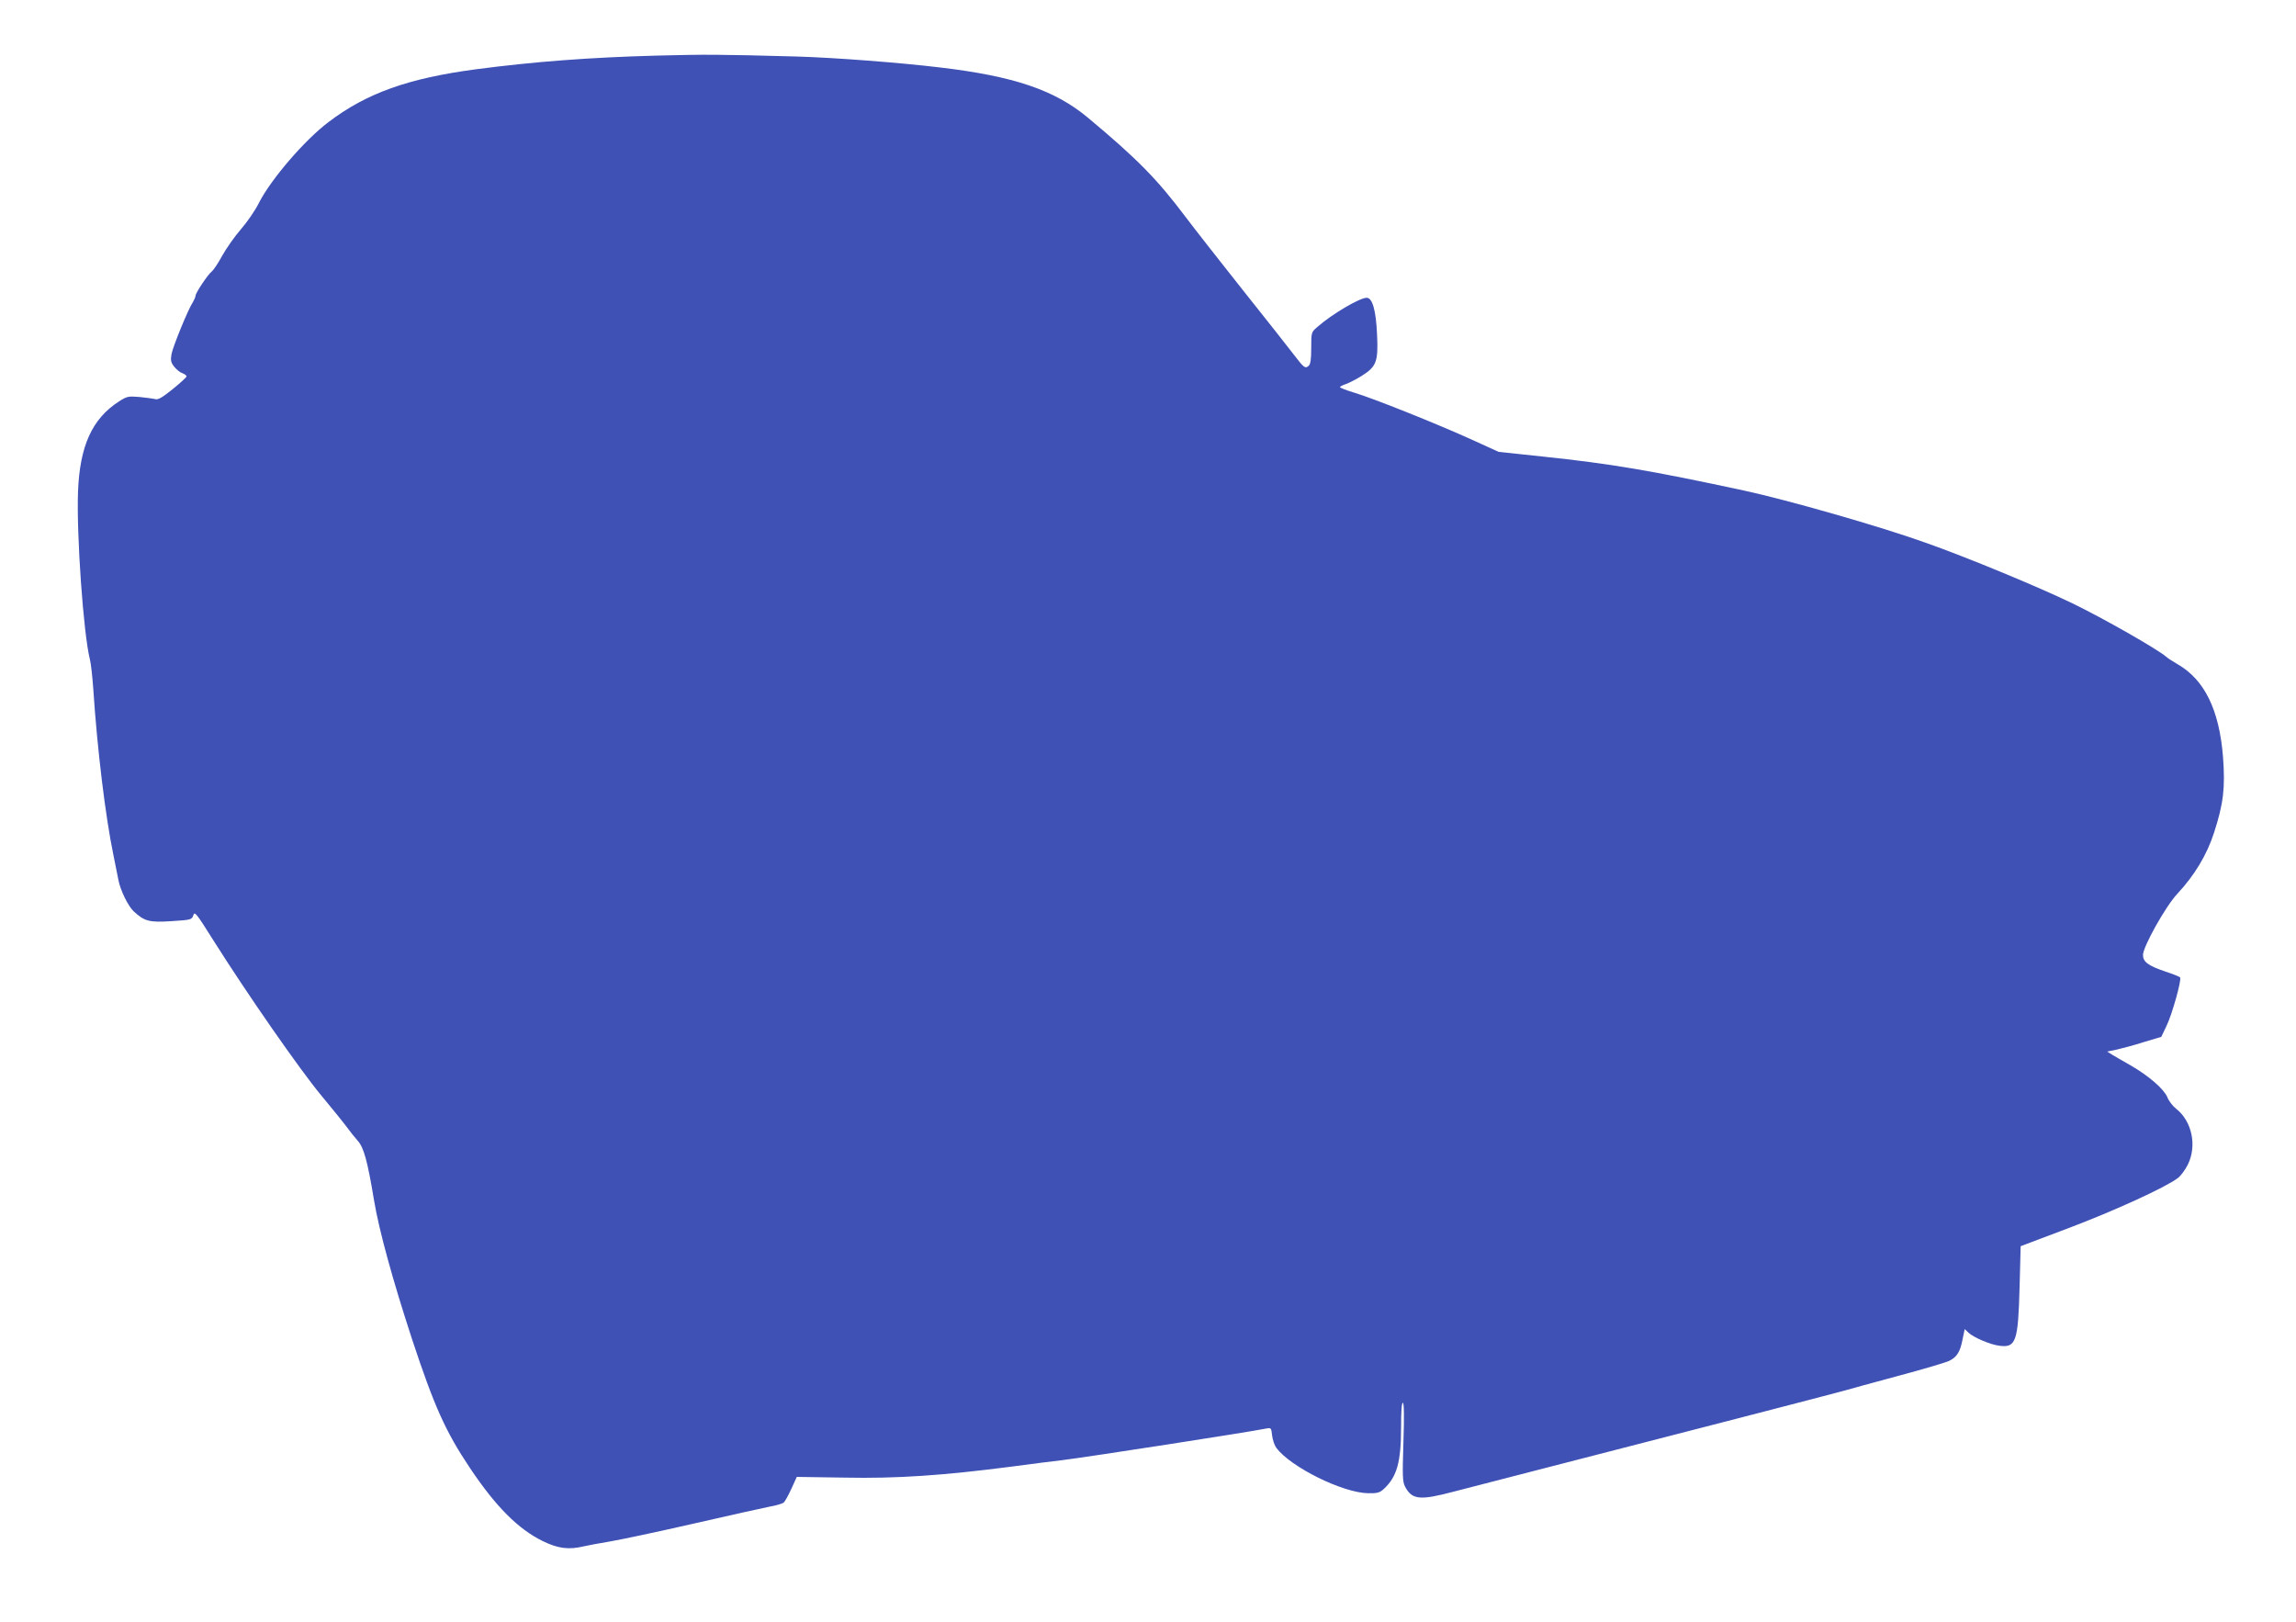
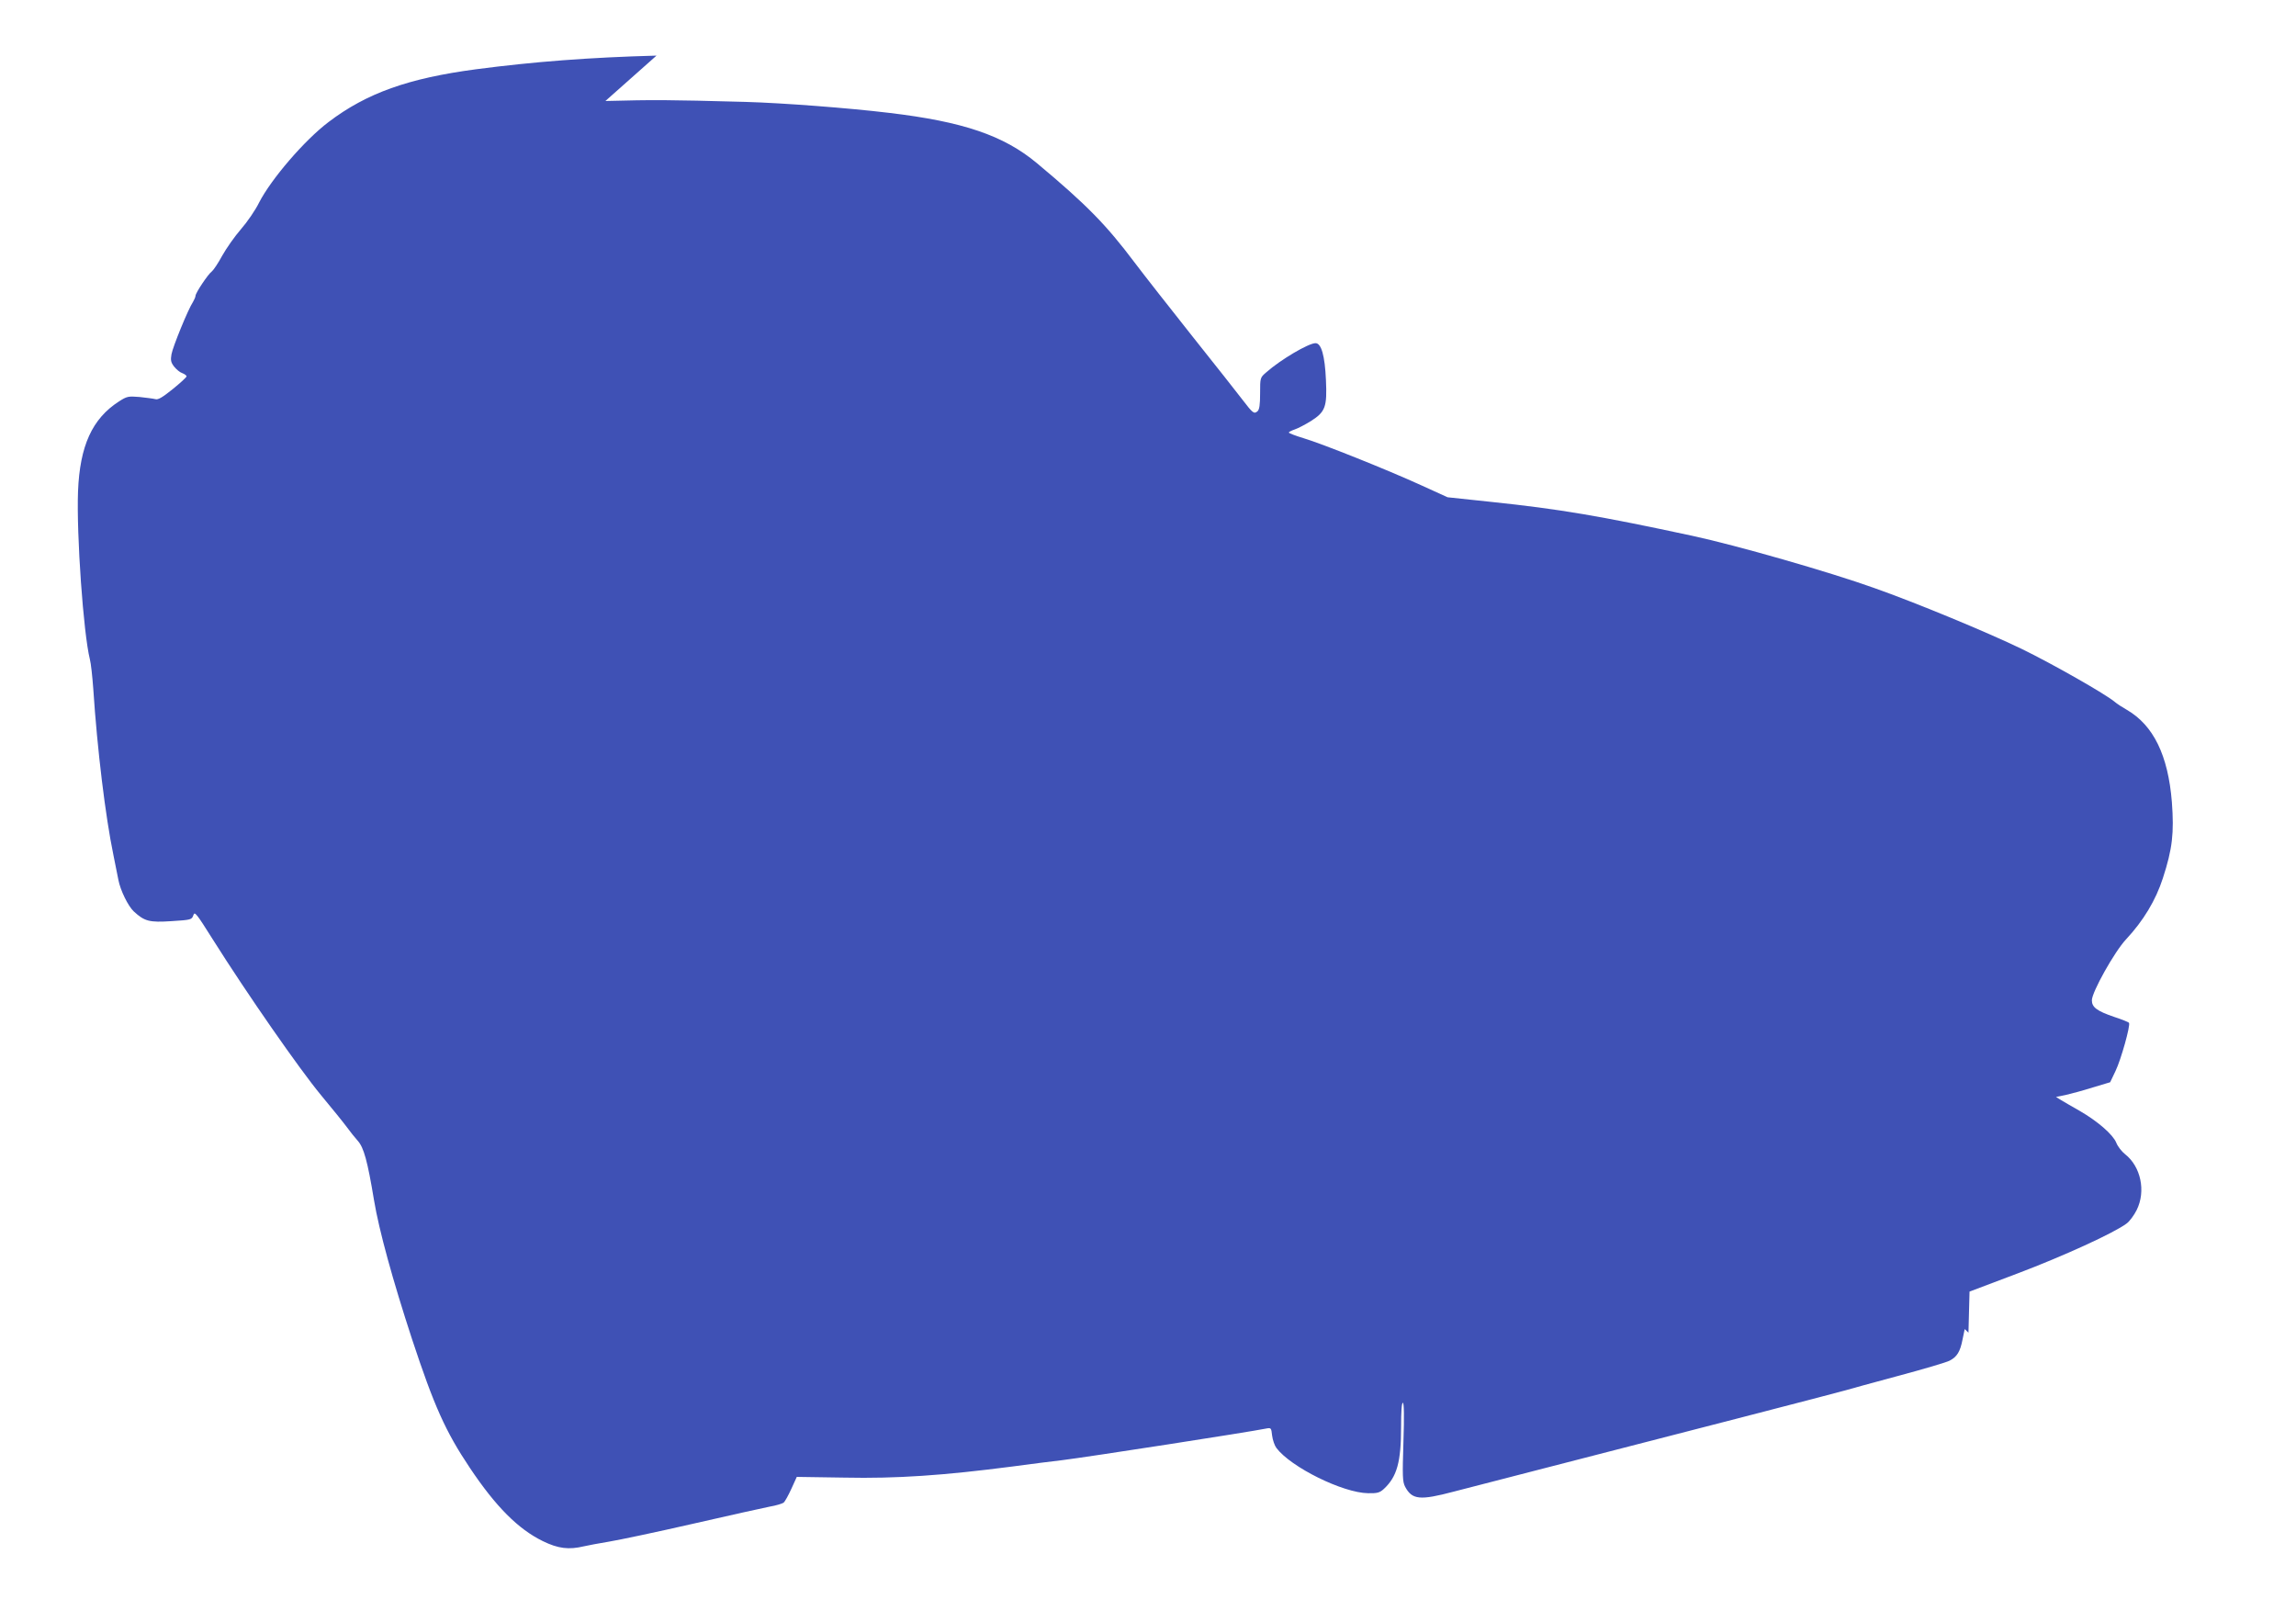
<svg xmlns="http://www.w3.org/2000/svg" version="1.0" width="1280pt" height="904pt" viewBox="0 0 1280 904" preserveAspectRatio="xMidYMid meet">
  <g transform="translate(0,904) scale(0.1,-0.1)" fill="#3f51b5" stroke="none">
-     <path d="M3660 8730 c-374 -10 -685 -34 -1005 -76 -378 -50 -611 -133 -823 -294 -134 -101 -321 -319 -388 -450 -20 -41 -66 -108 -101 -148 -34 -39 -81 -106 -104 -147 -22 -41 -49 -81 -58 -88 -21 -15 -91 -120 -91 -136 0 -6 -7 -22 -14 -34 -27 -40 -113 -251 -120 -292 -6 -33 -3 -46 15 -69 12 -15 32 -32 45 -36 13 -5 24 -13 24 -18 0 -5 -35 -37 -77 -71 -57 -46 -82 -61 -97 -56 -12 3 -51 8 -88 12 -63 5 -70 4 -115 -25 -149 -96 -218 -247 -228 -501 -9 -242 30 -792 66 -936 6 -22 14 -96 19 -165 22 -337 68 -713 112 -925 11 -55 24 -118 28 -140 11 -58 54 -146 86 -176 60 -55 86 -62 210 -54 110 7 113 8 122 33 7 23 16 12 111 -139 189 -300 480 -718 599 -862 65 -78 131 -160 147 -182 16 -22 43 -56 60 -75 33 -37 54 -112 90 -330 28 -169 105 -448 212 -775 123 -372 186 -514 322 -717 145 -217 270 -342 407 -409 86 -42 145 -49 229 -29 22 5 85 17 140 26 55 9 264 53 465 99 201 46 394 89 430 96 36 6 71 17 78 22 8 6 27 41 44 78 l30 66 266 -4 c291 -6 551 12 937 62 105 14 228 30 275 35 146 18 1043 157 1136 176 31 6 31 5 36 -39 3 -24 14 -56 24 -69 81 -107 370 -250 511 -252 52 -1 65 3 88 24 73 68 96 149 96 348 0 82 3 132 10 132 6 0 8 -73 3 -218 -6 -191 -5 -221 9 -249 39 -74 83 -78 272 -28 72 19 297 77 500 129 666 171 1649 425 1685 436 19 6 151 42 292 80 142 38 271 76 287 85 41 21 59 50 72 118 l12 58 21 -20 c29 -27 122 -67 173 -73 92 -12 104 24 112 326 l6 229 270 102 c251 95 534 224 605 277 17 12 42 46 57 76 52 105 23 242 -65 311 -18 14 -41 43 -49 64 -19 46 -103 119 -205 178 -40 23 -86 49 -102 59 l-29 18 54 11 c30 7 98 25 151 42 l97 29 30 63 c30 62 84 254 75 268 -2 4 -39 19 -82 33 -97 33 -125 54 -125 93 0 45 126 271 191 340 96 103 165 217 205 341 53 163 63 251 50 424 -21 261 -103 428 -251 514 -26 15 -56 34 -67 44 -49 42 -347 212 -520 296 -188 91 -588 257 -821 339 -251 90 -768 238 -1014 291 -517 111 -739 149 -1120 189 l-245 26 -145 66 c-195 89 -556 233 -657 263 -46 14 -83 28 -83 32 0 3 15 11 33 17 18 6 58 27 89 46 82 52 92 79 85 230 -6 136 -26 205 -58 205 -39 0 -195 -92 -274 -162 -35 -30 -35 -30 -35 -118 0 -64 -4 -91 -15 -100 -19 -16 -26 -10 -82 63 -26 34 -151 193 -278 352 -127 160 -273 346 -325 415 -158 210 -267 322 -545 554 -185 154 -411 231 -825 280 -224 27 -590 55 -800 61 -443 12 -504 12 -780 5z" />
+     <path d="M3660 8730 c-374 -10 -685 -34 -1005 -76 -378 -50 -611 -133 -823 -294 -134 -101 -321 -319 -388 -450 -20 -41 -66 -108 -101 -148 -34 -39 -81 -106 -104 -147 -22 -41 -49 -81 -58 -88 -21 -15 -91 -120 -91 -136 0 -6 -7 -22 -14 -34 -27 -40 -113 -251 -120 -292 -6 -33 -3 -46 15 -69 12 -15 32 -32 45 -36 13 -5 24 -13 24 -18 0 -5 -35 -37 -77 -71 -57 -46 -82 -61 -97 -56 -12 3 -51 8 -88 12 -63 5 -70 4 -115 -25 -149 -96 -218 -247 -228 -501 -9 -242 30 -792 66 -936 6 -22 14 -96 19 -165 22 -337 68 -713 112 -925 11 -55 24 -118 28 -140 11 -58 54 -146 86 -176 60 -55 86 -62 210 -54 110 7 113 8 122 33 7 23 16 12 111 -139 189 -300 480 -718 599 -862 65 -78 131 -160 147 -182 16 -22 43 -56 60 -75 33 -37 54 -112 90 -330 28 -169 105 -448 212 -775 123 -372 186 -514 322 -717 145 -217 270 -342 407 -409 86 -42 145 -49 229 -29 22 5 85 17 140 26 55 9 264 53 465 99 201 46 394 89 430 96 36 6 71 17 78 22 8 6 27 41 44 78 l30 66 266 -4 c291 -6 551 12 937 62 105 14 228 30 275 35 146 18 1043 157 1136 176 31 6 31 5 36 -39 3 -24 14 -56 24 -69 81 -107 370 -250 511 -252 52 -1 65 3 88 24 73 68 96 149 96 348 0 82 3 132 10 132 6 0 8 -73 3 -218 -6 -191 -5 -221 9 -249 39 -74 83 -78 272 -28 72 19 297 77 500 129 666 171 1649 425 1685 436 19 6 151 42 292 80 142 38 271 76 287 85 41 21 59 50 72 118 l12 58 21 -20 l6 229 270 102 c251 95 534 224 605 277 17 12 42 46 57 76 52 105 23 242 -65 311 -18 14 -41 43 -49 64 -19 46 -103 119 -205 178 -40 23 -86 49 -102 59 l-29 18 54 11 c30 7 98 25 151 42 l97 29 30 63 c30 62 84 254 75 268 -2 4 -39 19 -82 33 -97 33 -125 54 -125 93 0 45 126 271 191 340 96 103 165 217 205 341 53 163 63 251 50 424 -21 261 -103 428 -251 514 -26 15 -56 34 -67 44 -49 42 -347 212 -520 296 -188 91 -588 257 -821 339 -251 90 -768 238 -1014 291 -517 111 -739 149 -1120 189 l-245 26 -145 66 c-195 89 -556 233 -657 263 -46 14 -83 28 -83 32 0 3 15 11 33 17 18 6 58 27 89 46 82 52 92 79 85 230 -6 136 -26 205 -58 205 -39 0 -195 -92 -274 -162 -35 -30 -35 -30 -35 -118 0 -64 -4 -91 -15 -100 -19 -16 -26 -10 -82 63 -26 34 -151 193 -278 352 -127 160 -273 346 -325 415 -158 210 -267 322 -545 554 -185 154 -411 231 -825 280 -224 27 -590 55 -800 61 -443 12 -504 12 -780 5z" />
  </g>
</svg>